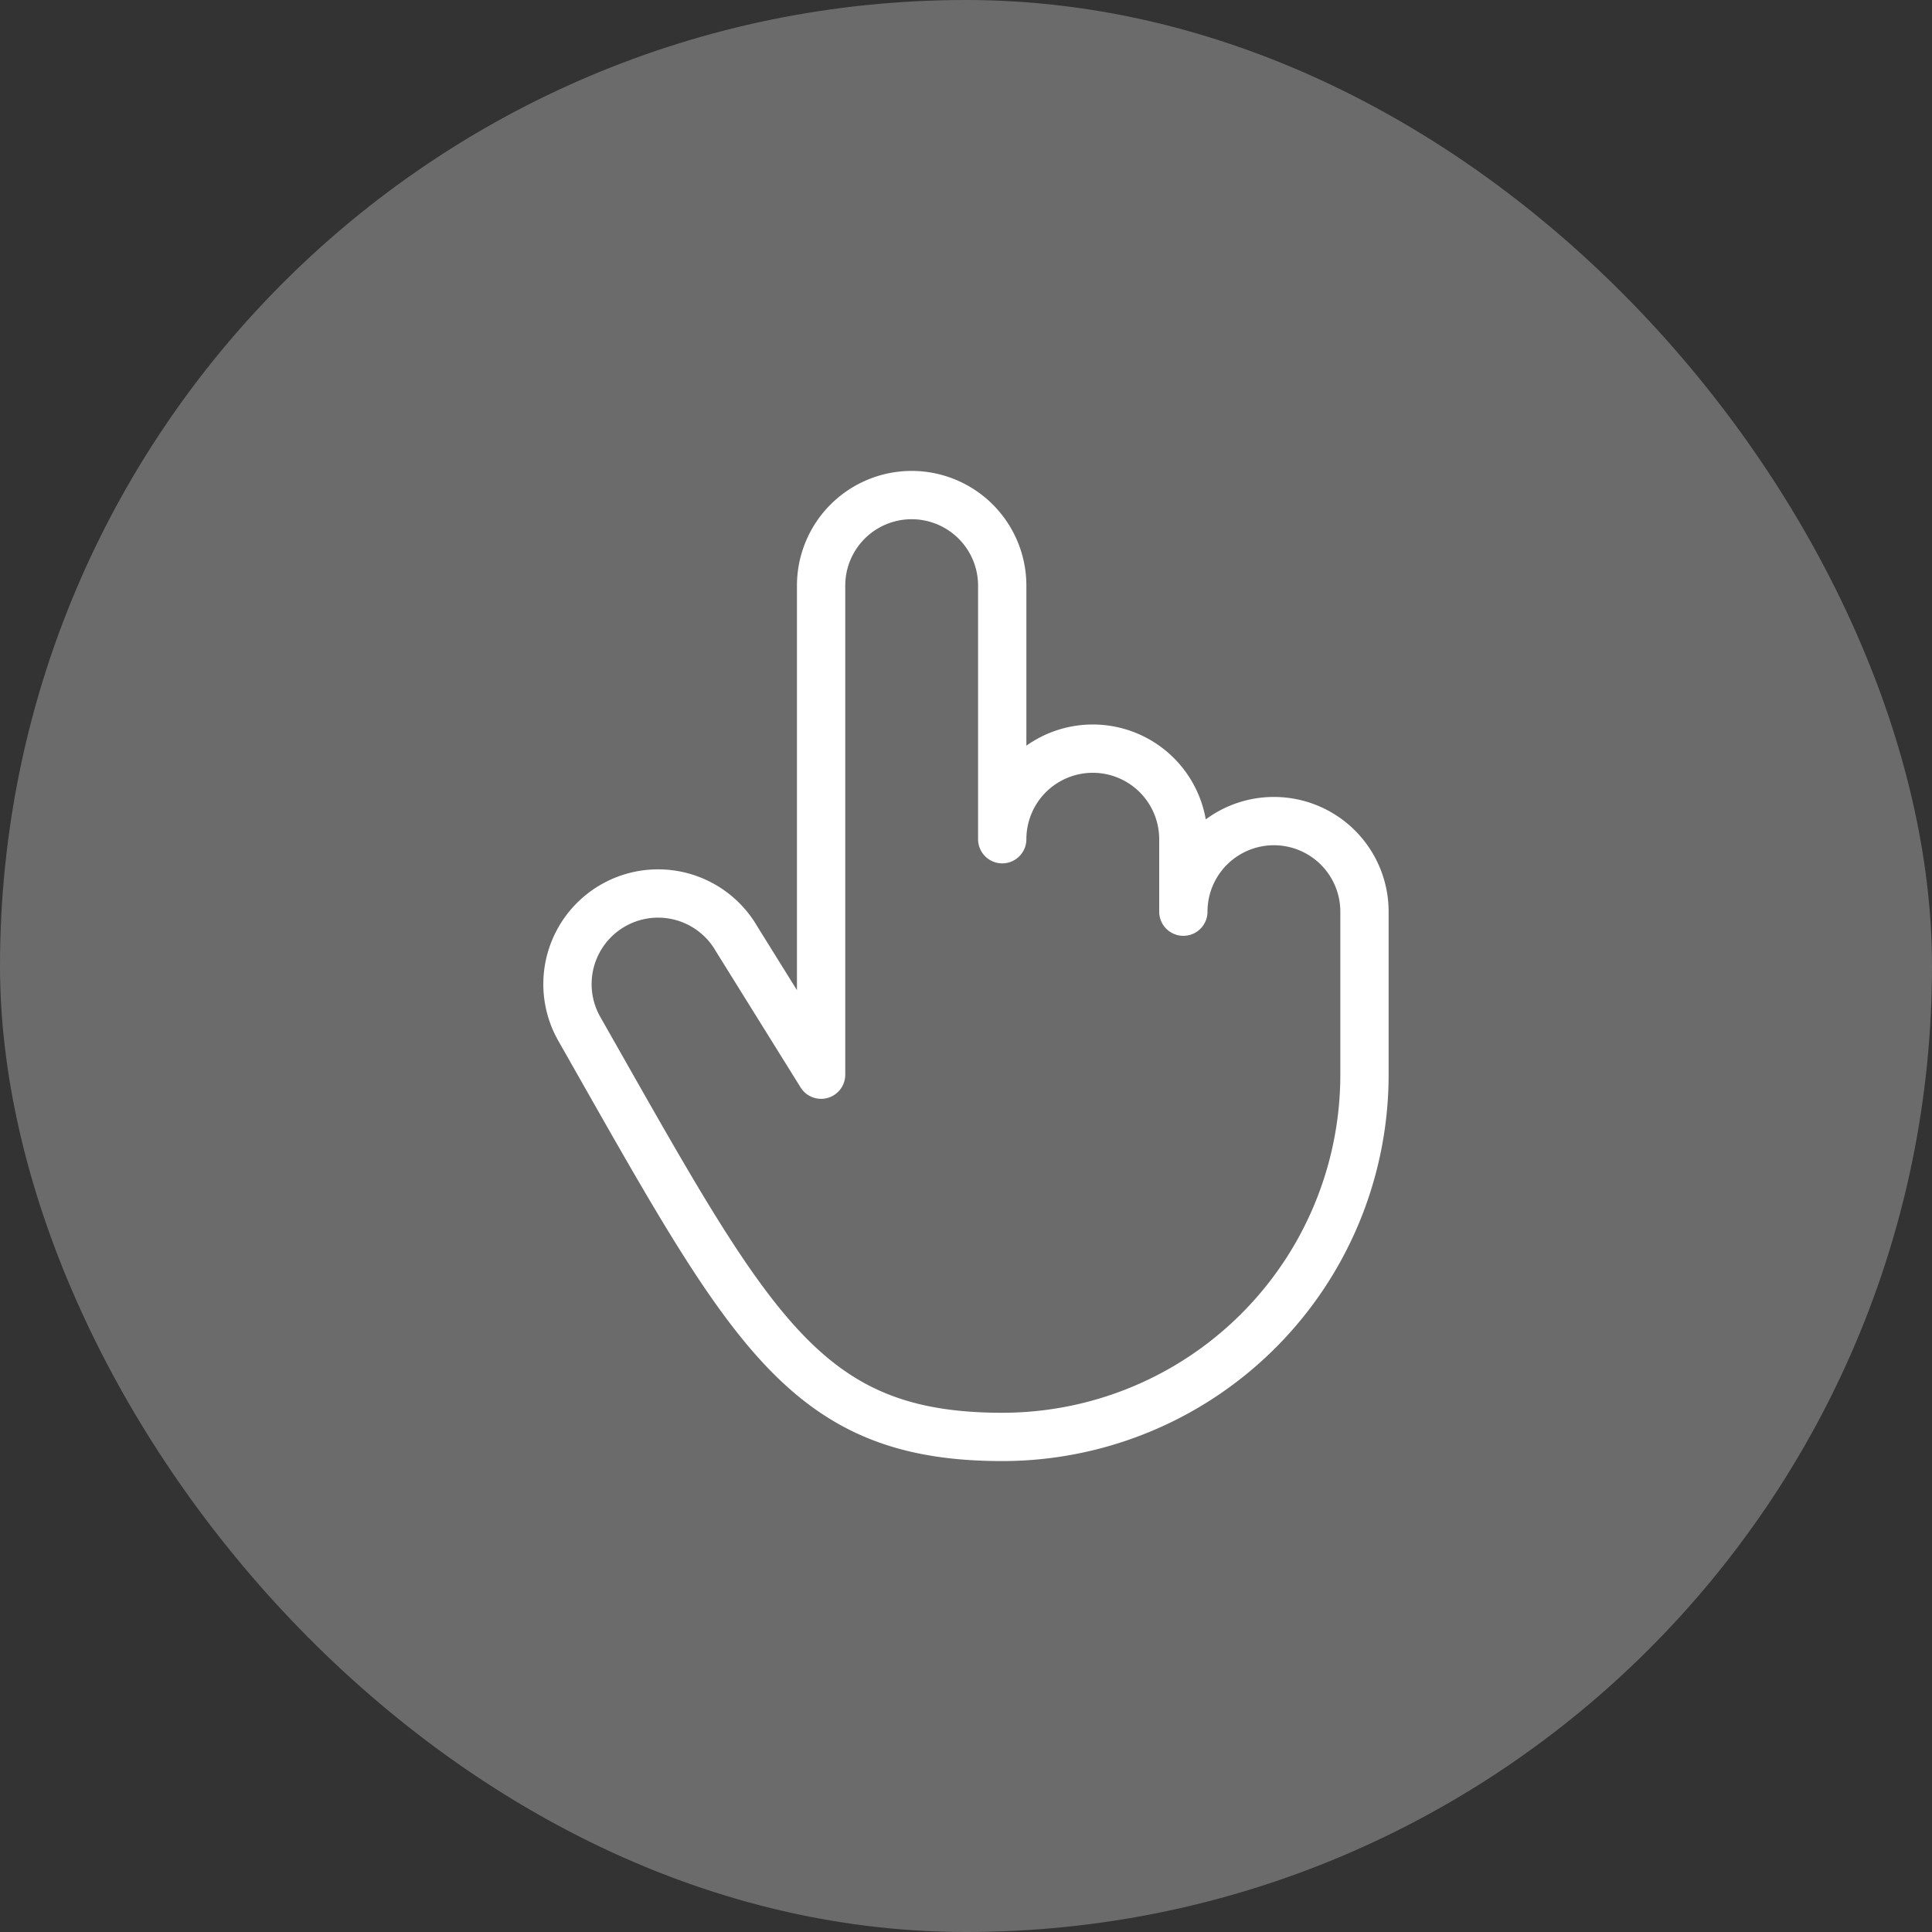
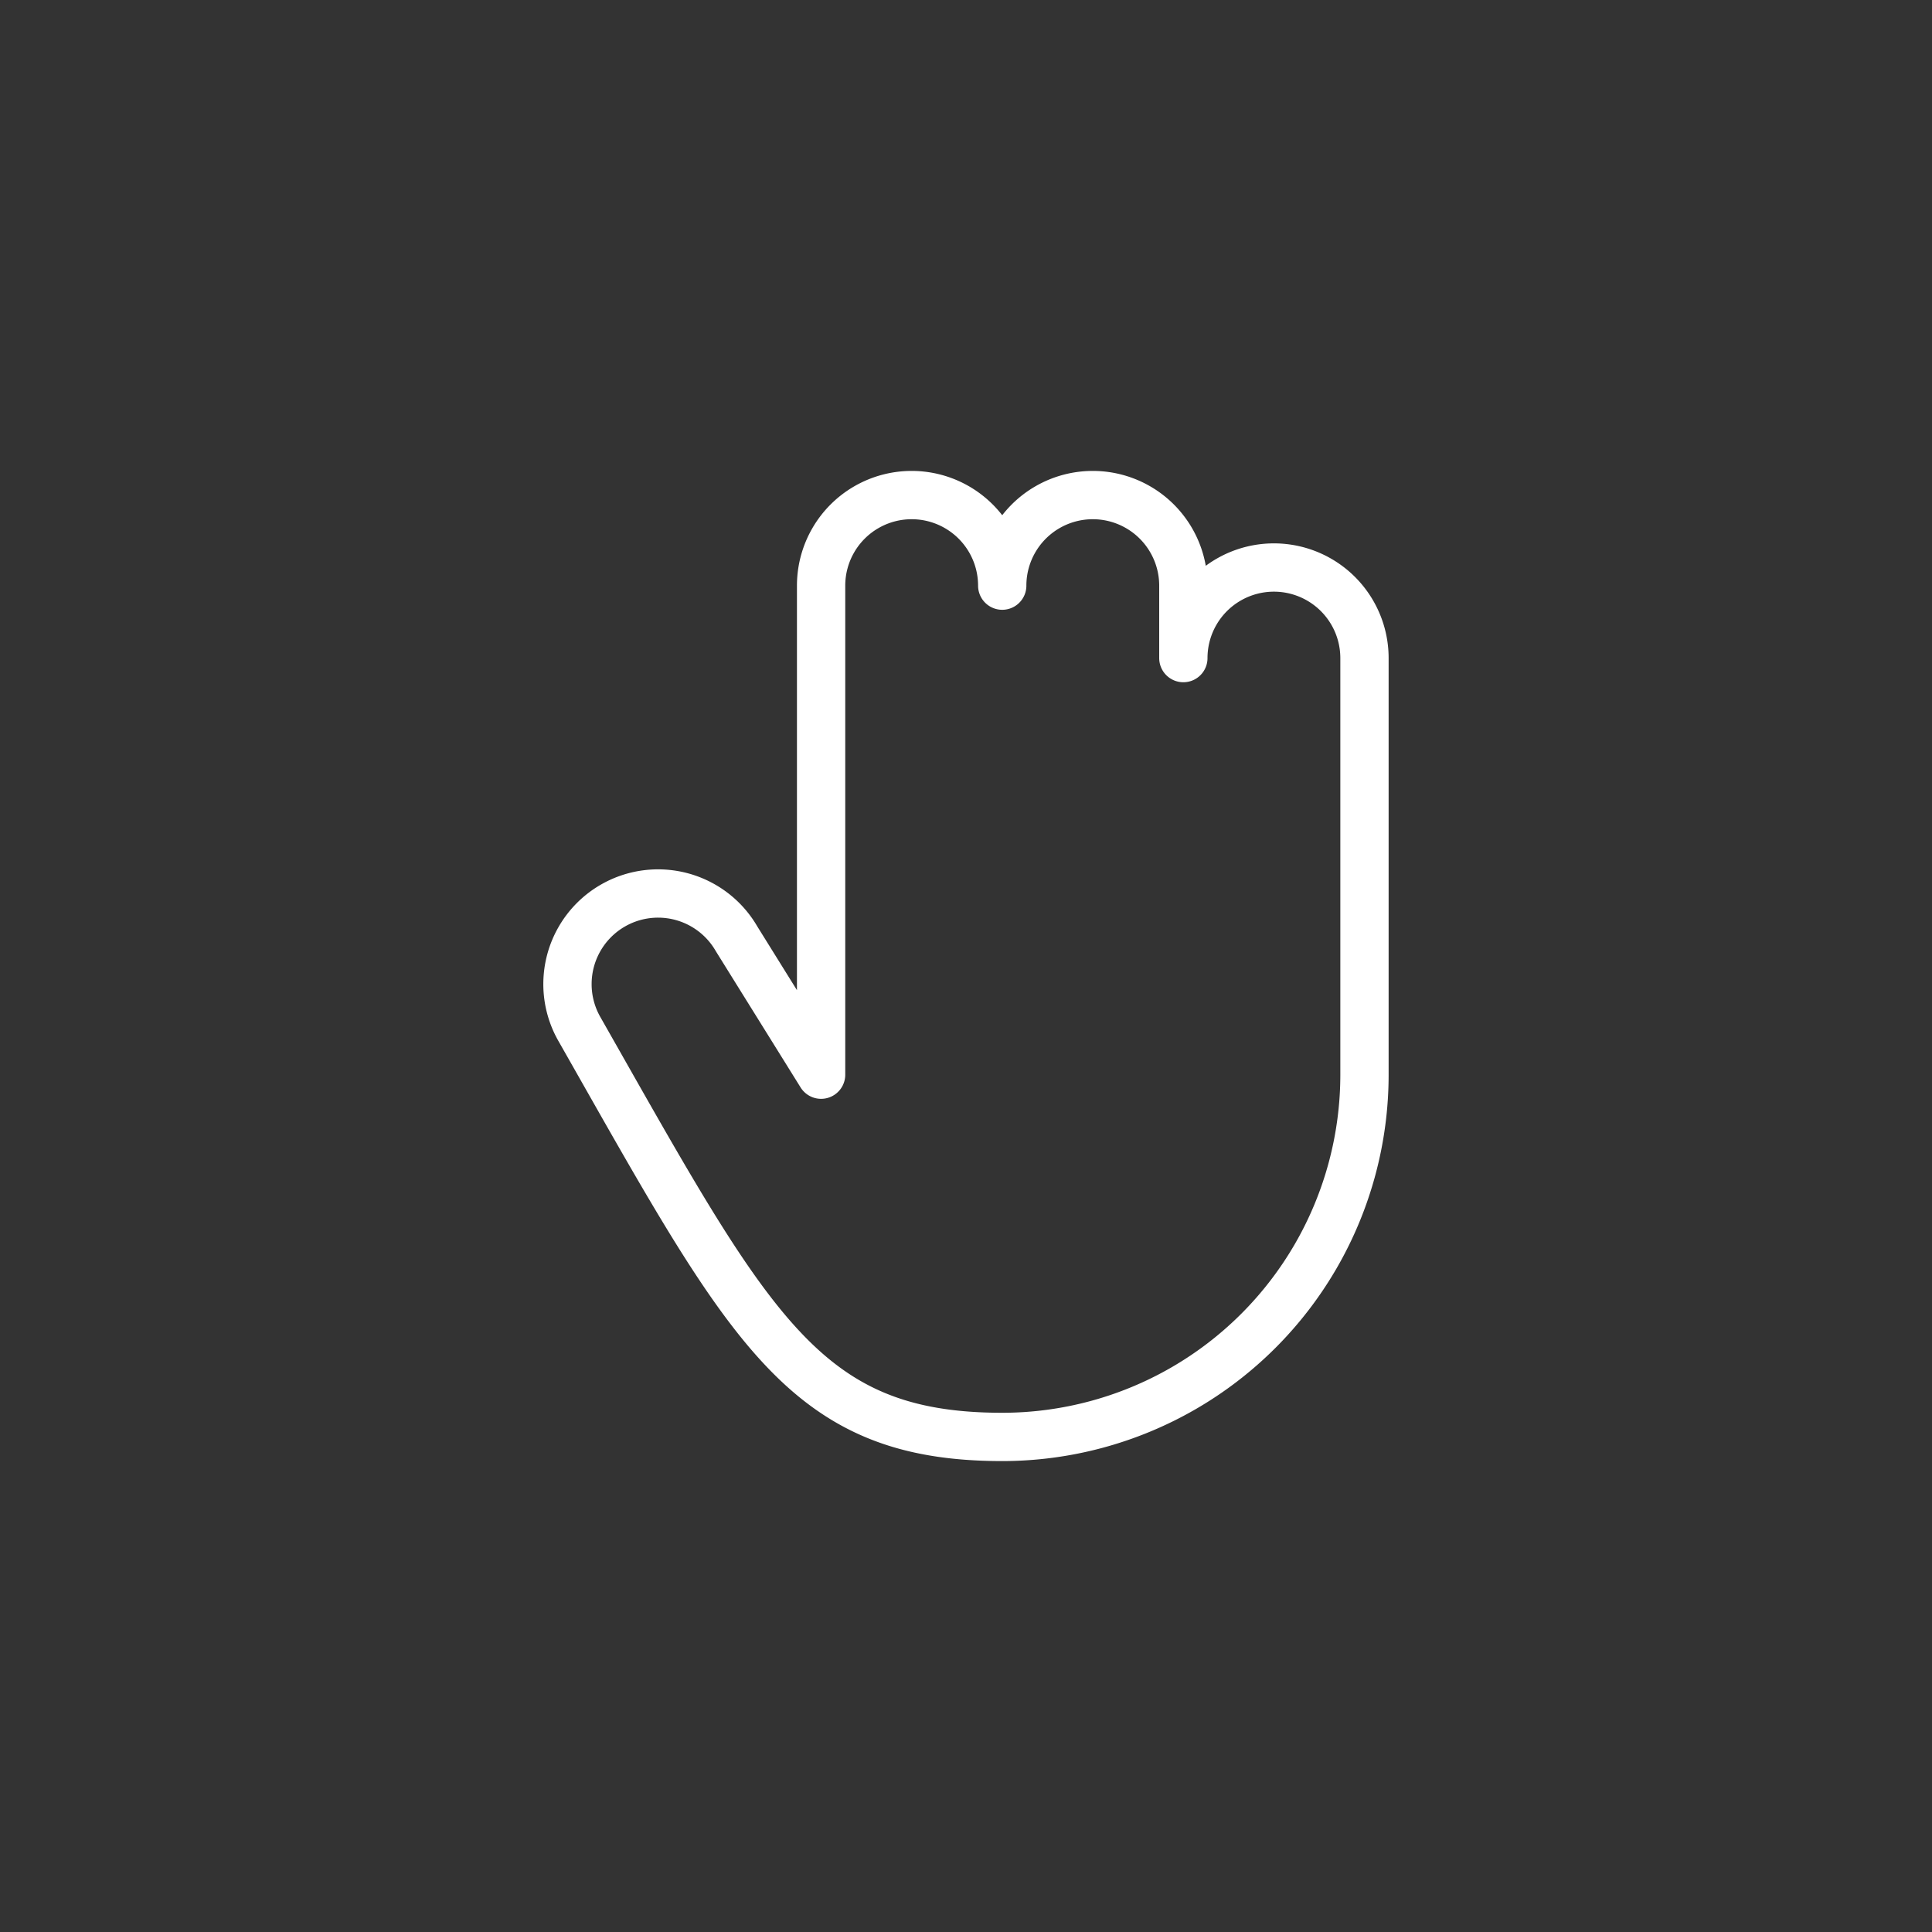
<svg xmlns="http://www.w3.org/2000/svg" width="80" height="80" viewBox="0 0 80 80">
  <rect x="0" y="0" width="80" height="80" fill="#333333" stroke="none" />
  <defs>
    <clipPath id="a">
      <rect width="48" height="48" transform="translate(272 1270)" fill="#fff" />
    </clipPath>
  </defs>
  <g transform="translate(5453 15481)">
-     <rect width="80" height="80" rx="40" transform="translate(-5453 -15481)" fill="#6b6b6b" />
    <g transform="translate(-5709 -16735)" clip-path="url(#a)">
      <g transform="translate(272 1270)">
        <rect width="48" height="48" fill="none" />
-         <path d="M8,26.625a3.75,3.75,0,1,1,6.5-3.75L18,28.5V8.25a3.75,3.75,0,1,1,7.5,0v10.5a3.75,3.75,0,0,1,7.5,0v3a3.75,3.75,0,0,1,7.5,0V28.5a15,15,0,0,1-15,15C17.216,43.5,15.036,39,8,26.625Z" fill="none" stroke="#fff" stroke-linecap="round" stroke-linejoin="round" stroke-width="2" />
+         <path d="M8,26.625a3.75,3.75,0,1,1,6.5-3.75L18,28.5V8.25a3.75,3.75,0,1,1,7.5,0a3.75,3.75,0,0,1,7.5,0v3a3.75,3.75,0,0,1,7.5,0V28.5a15,15,0,0,1-15,15C17.216,43.5,15.036,39,8,26.625Z" fill="none" stroke="#fff" stroke-linecap="round" stroke-linejoin="round" stroke-width="2" />
      </g>
    </g>
  </g>
</svg>